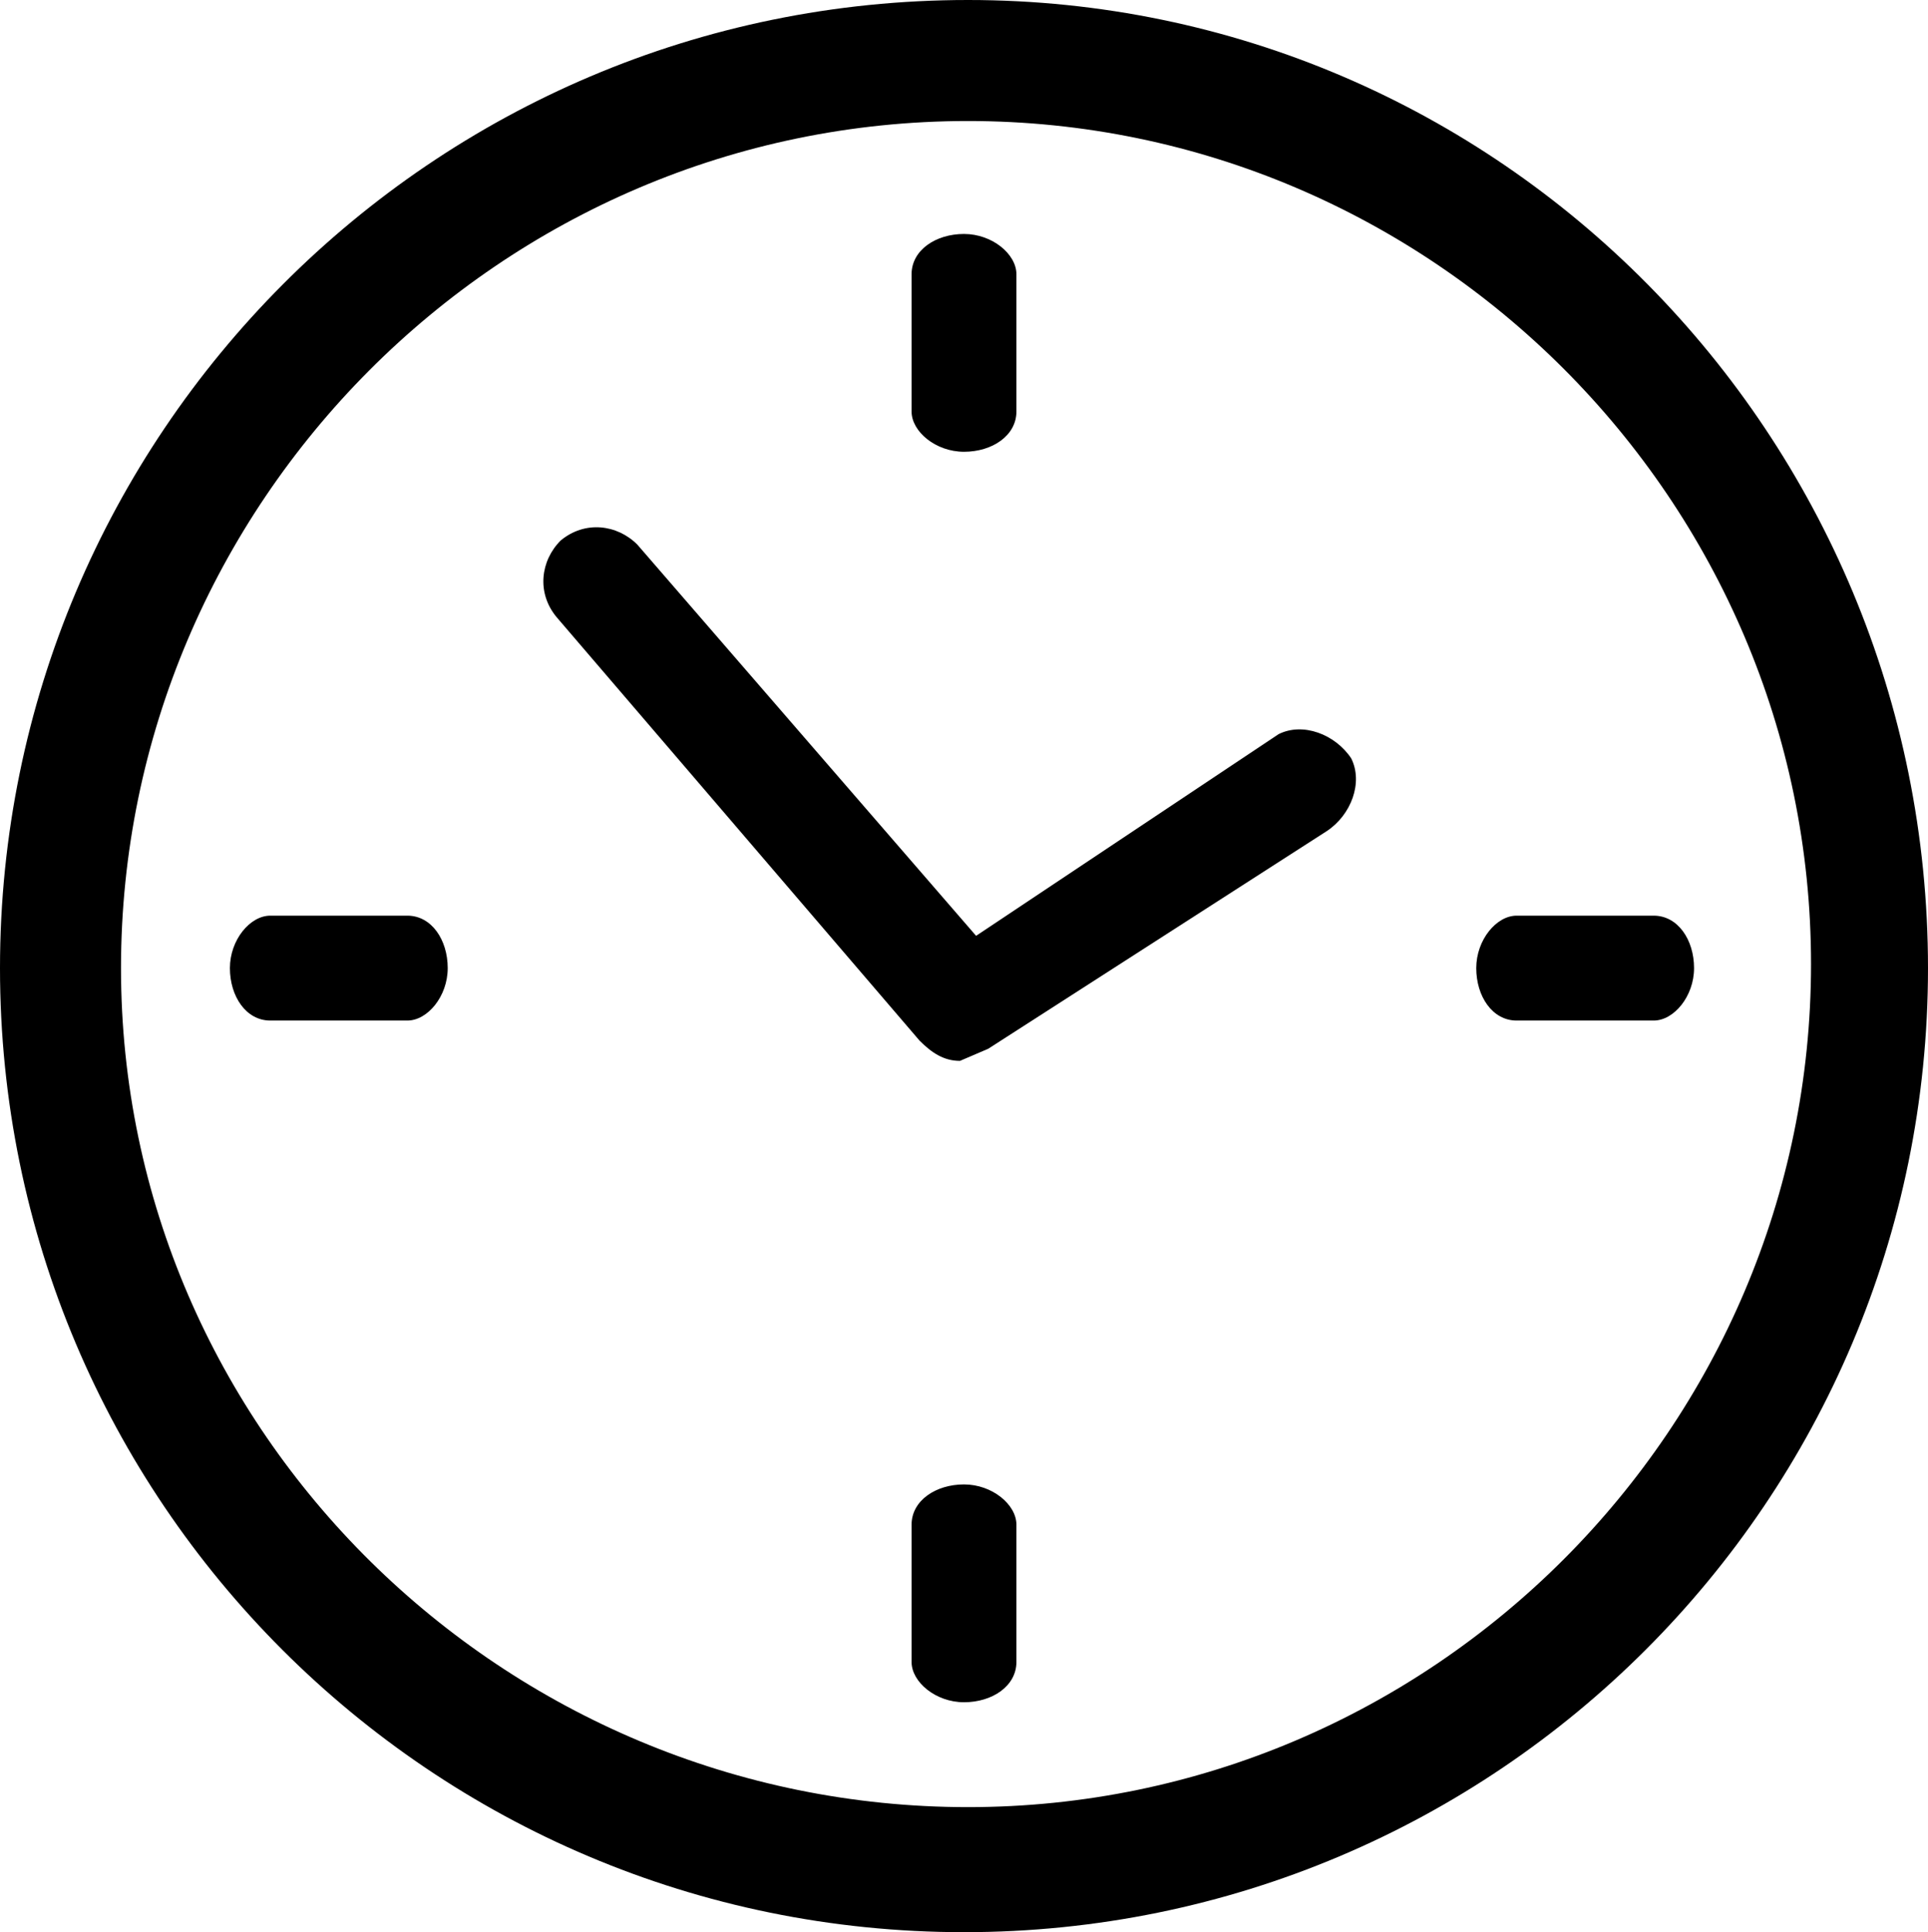
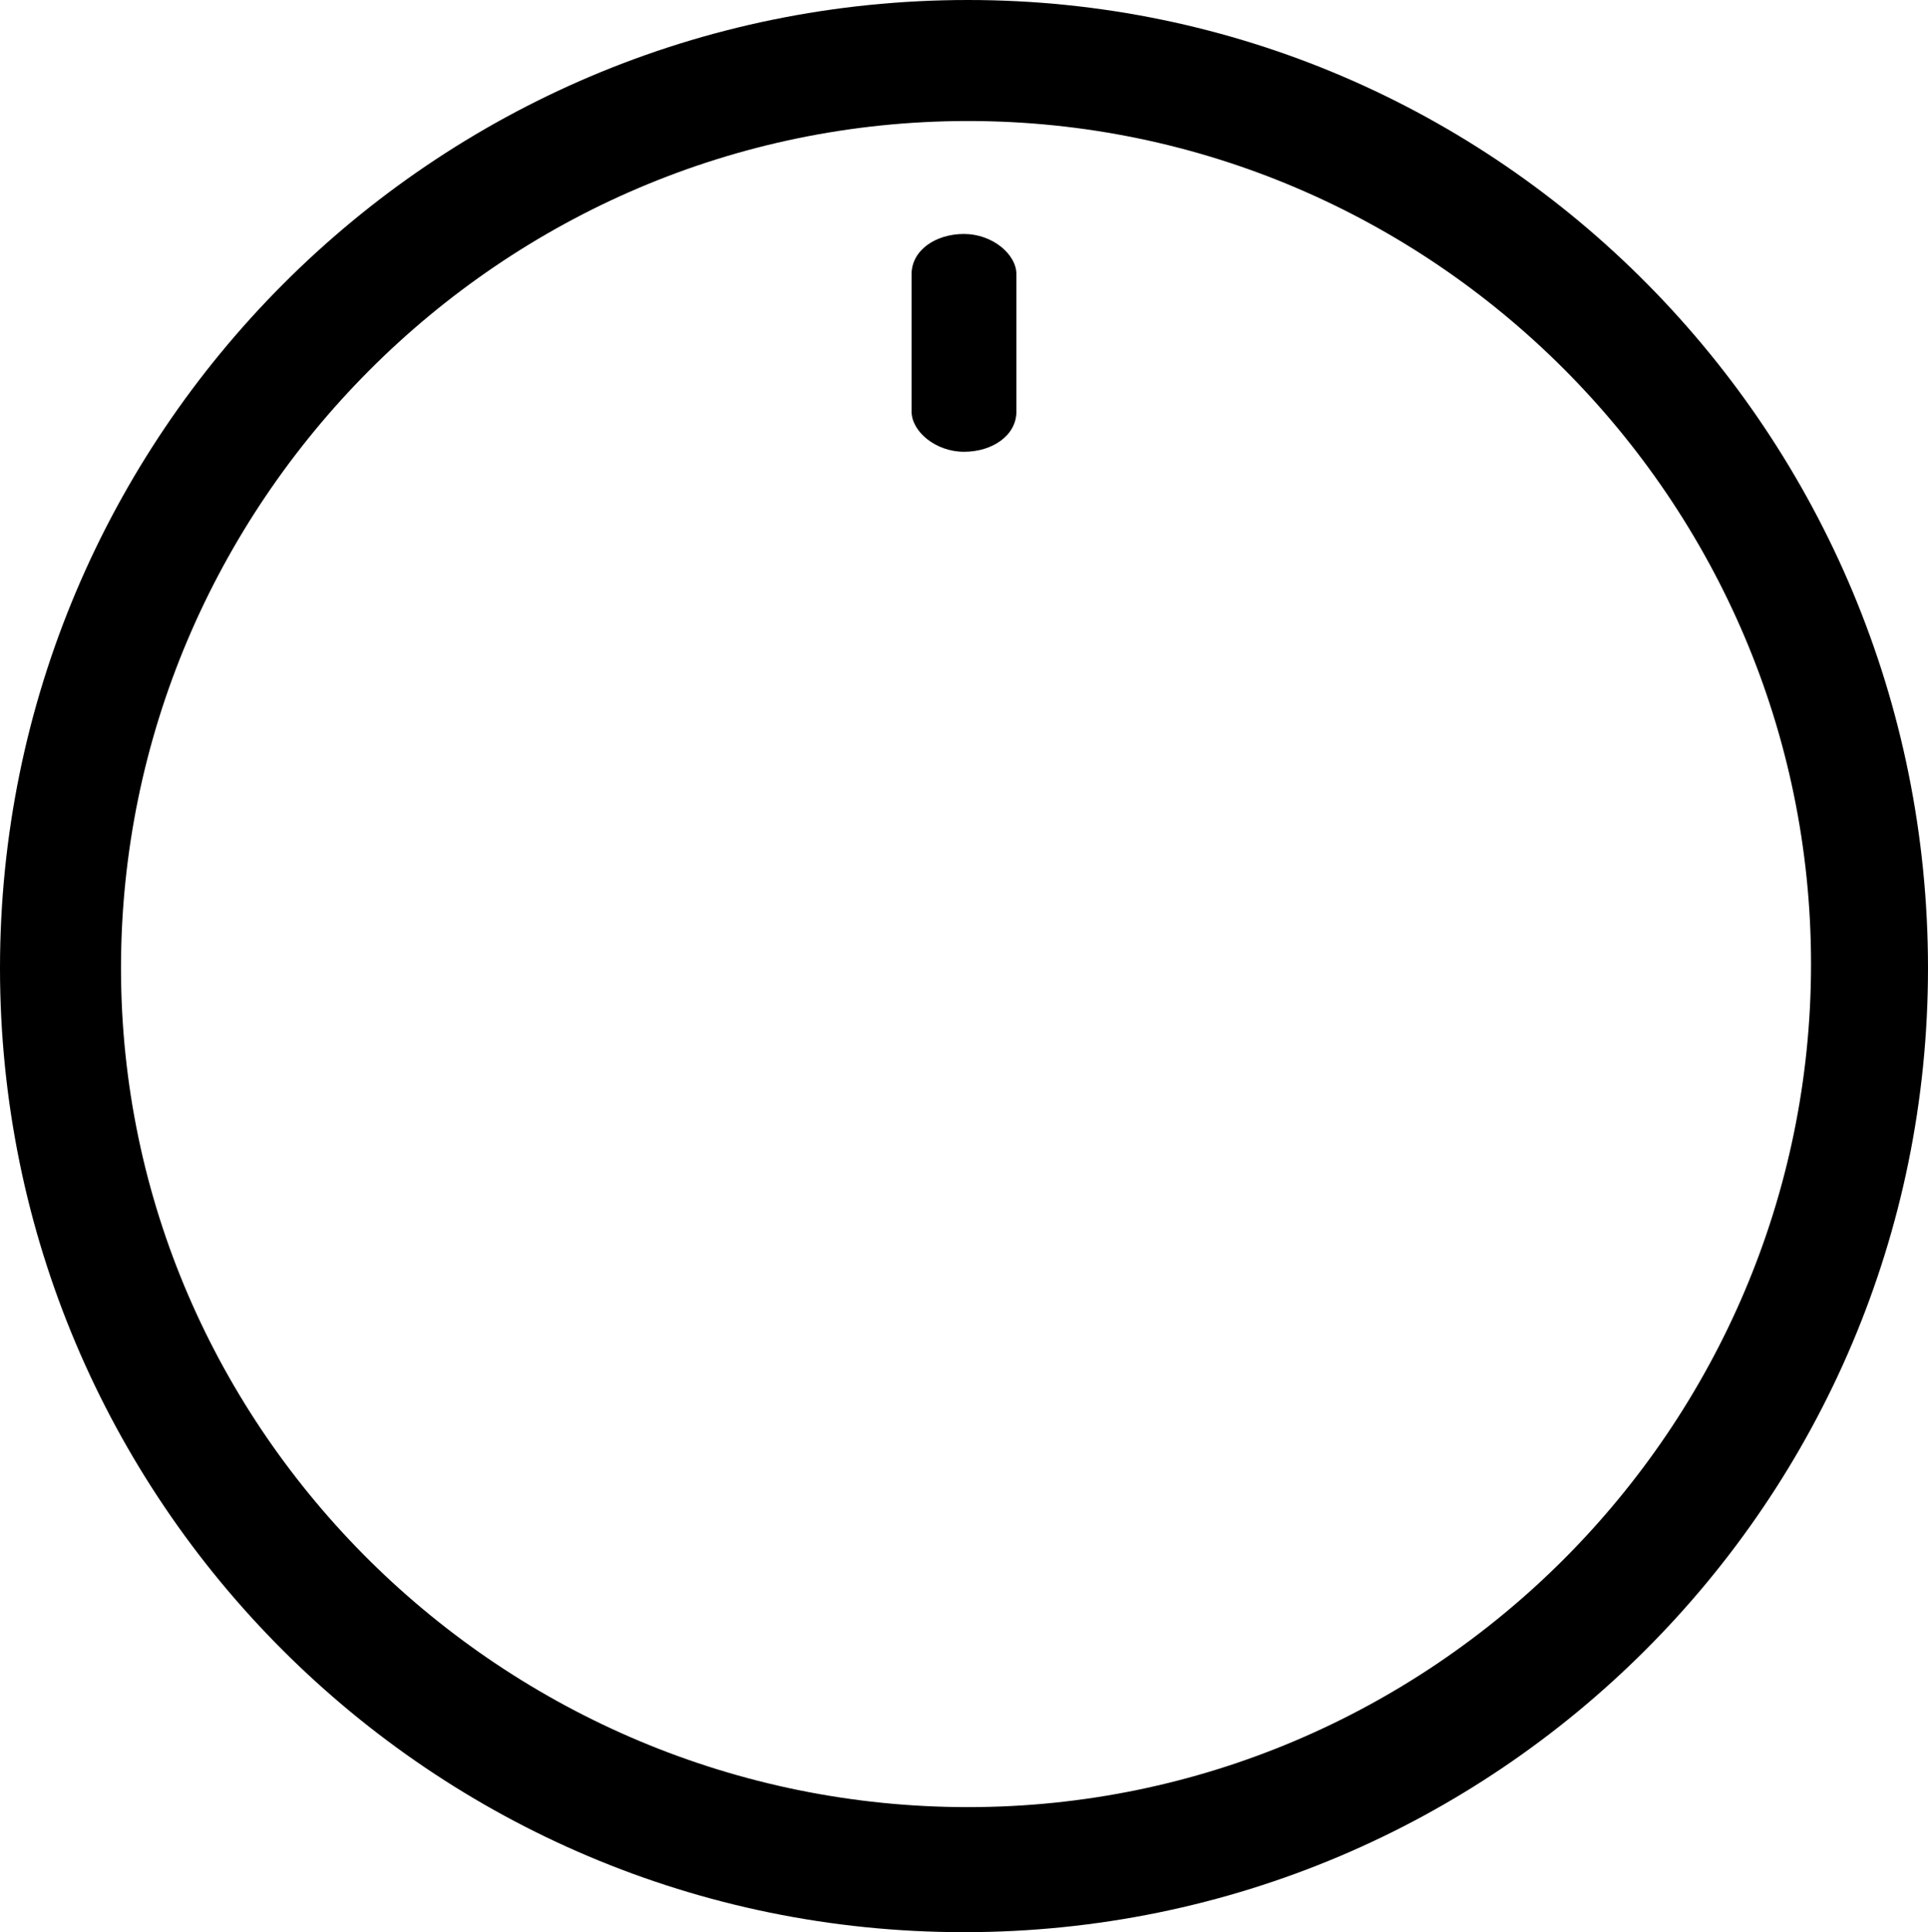
<svg xmlns="http://www.w3.org/2000/svg" id="Ebene_1" data-name="Ebene 1" viewBox="0 0 47.8 47.9">
  <path d="M24,3c11.5,0,20.9,9.4,20.9,20.9s-9.4,20.9-20.9,20.9S3,35.5,3,24,12.4,3,24,3M24,0C10.7,0,0,10.8,0,24s10.7,23.9,23.9,23.9,23.9-10.7,23.9-23.9S37.2,0,24,0h0Z" />
  <g>
-     <path d="M10.1,25.3h-3.4c-.6,0-1-.6-1-1.3s.5-1.3,1-1.3h3.4c.6,0,1,.6,1,1.3s-.5,1.3-1,1.3Z" />
-     <path d="M23.8,26.3c-.4,0-.7-.2-1-.5l-9-10.5c-.5-.6-.4-1.4.1-1.9.6-.5,1.4-.4,1.9.1l8.4,9.7,7.5-5c.6-.3,1.4,0,1.8.6.3.6,0,1.4-.6,1.8l-8.4,5.4" />
-     <path d="M41,25.3h-3.4c-.6,0-1-.6-1-1.3s.5-1.3,1-1.3h3.4c.6,0,1,.6,1,1.3s-.5,1.3-1,1.3Z" />
    <path d="M22.6,10.2v-3.4c0-.6.6-1,1.3-1s1.3.5,1.3,1v3.4c0,.6-.6,1-1.3,1s-1.3-.5-1.3-1Z" />
-     <path d="M22.6,41.2v-3.4c0-.6.6-1,1.3-1s1.3.5,1.3,1v3.4c0,.6-.6,1-1.3,1s-1.3-.5-1.3-1Z" />
  </g>
</svg>